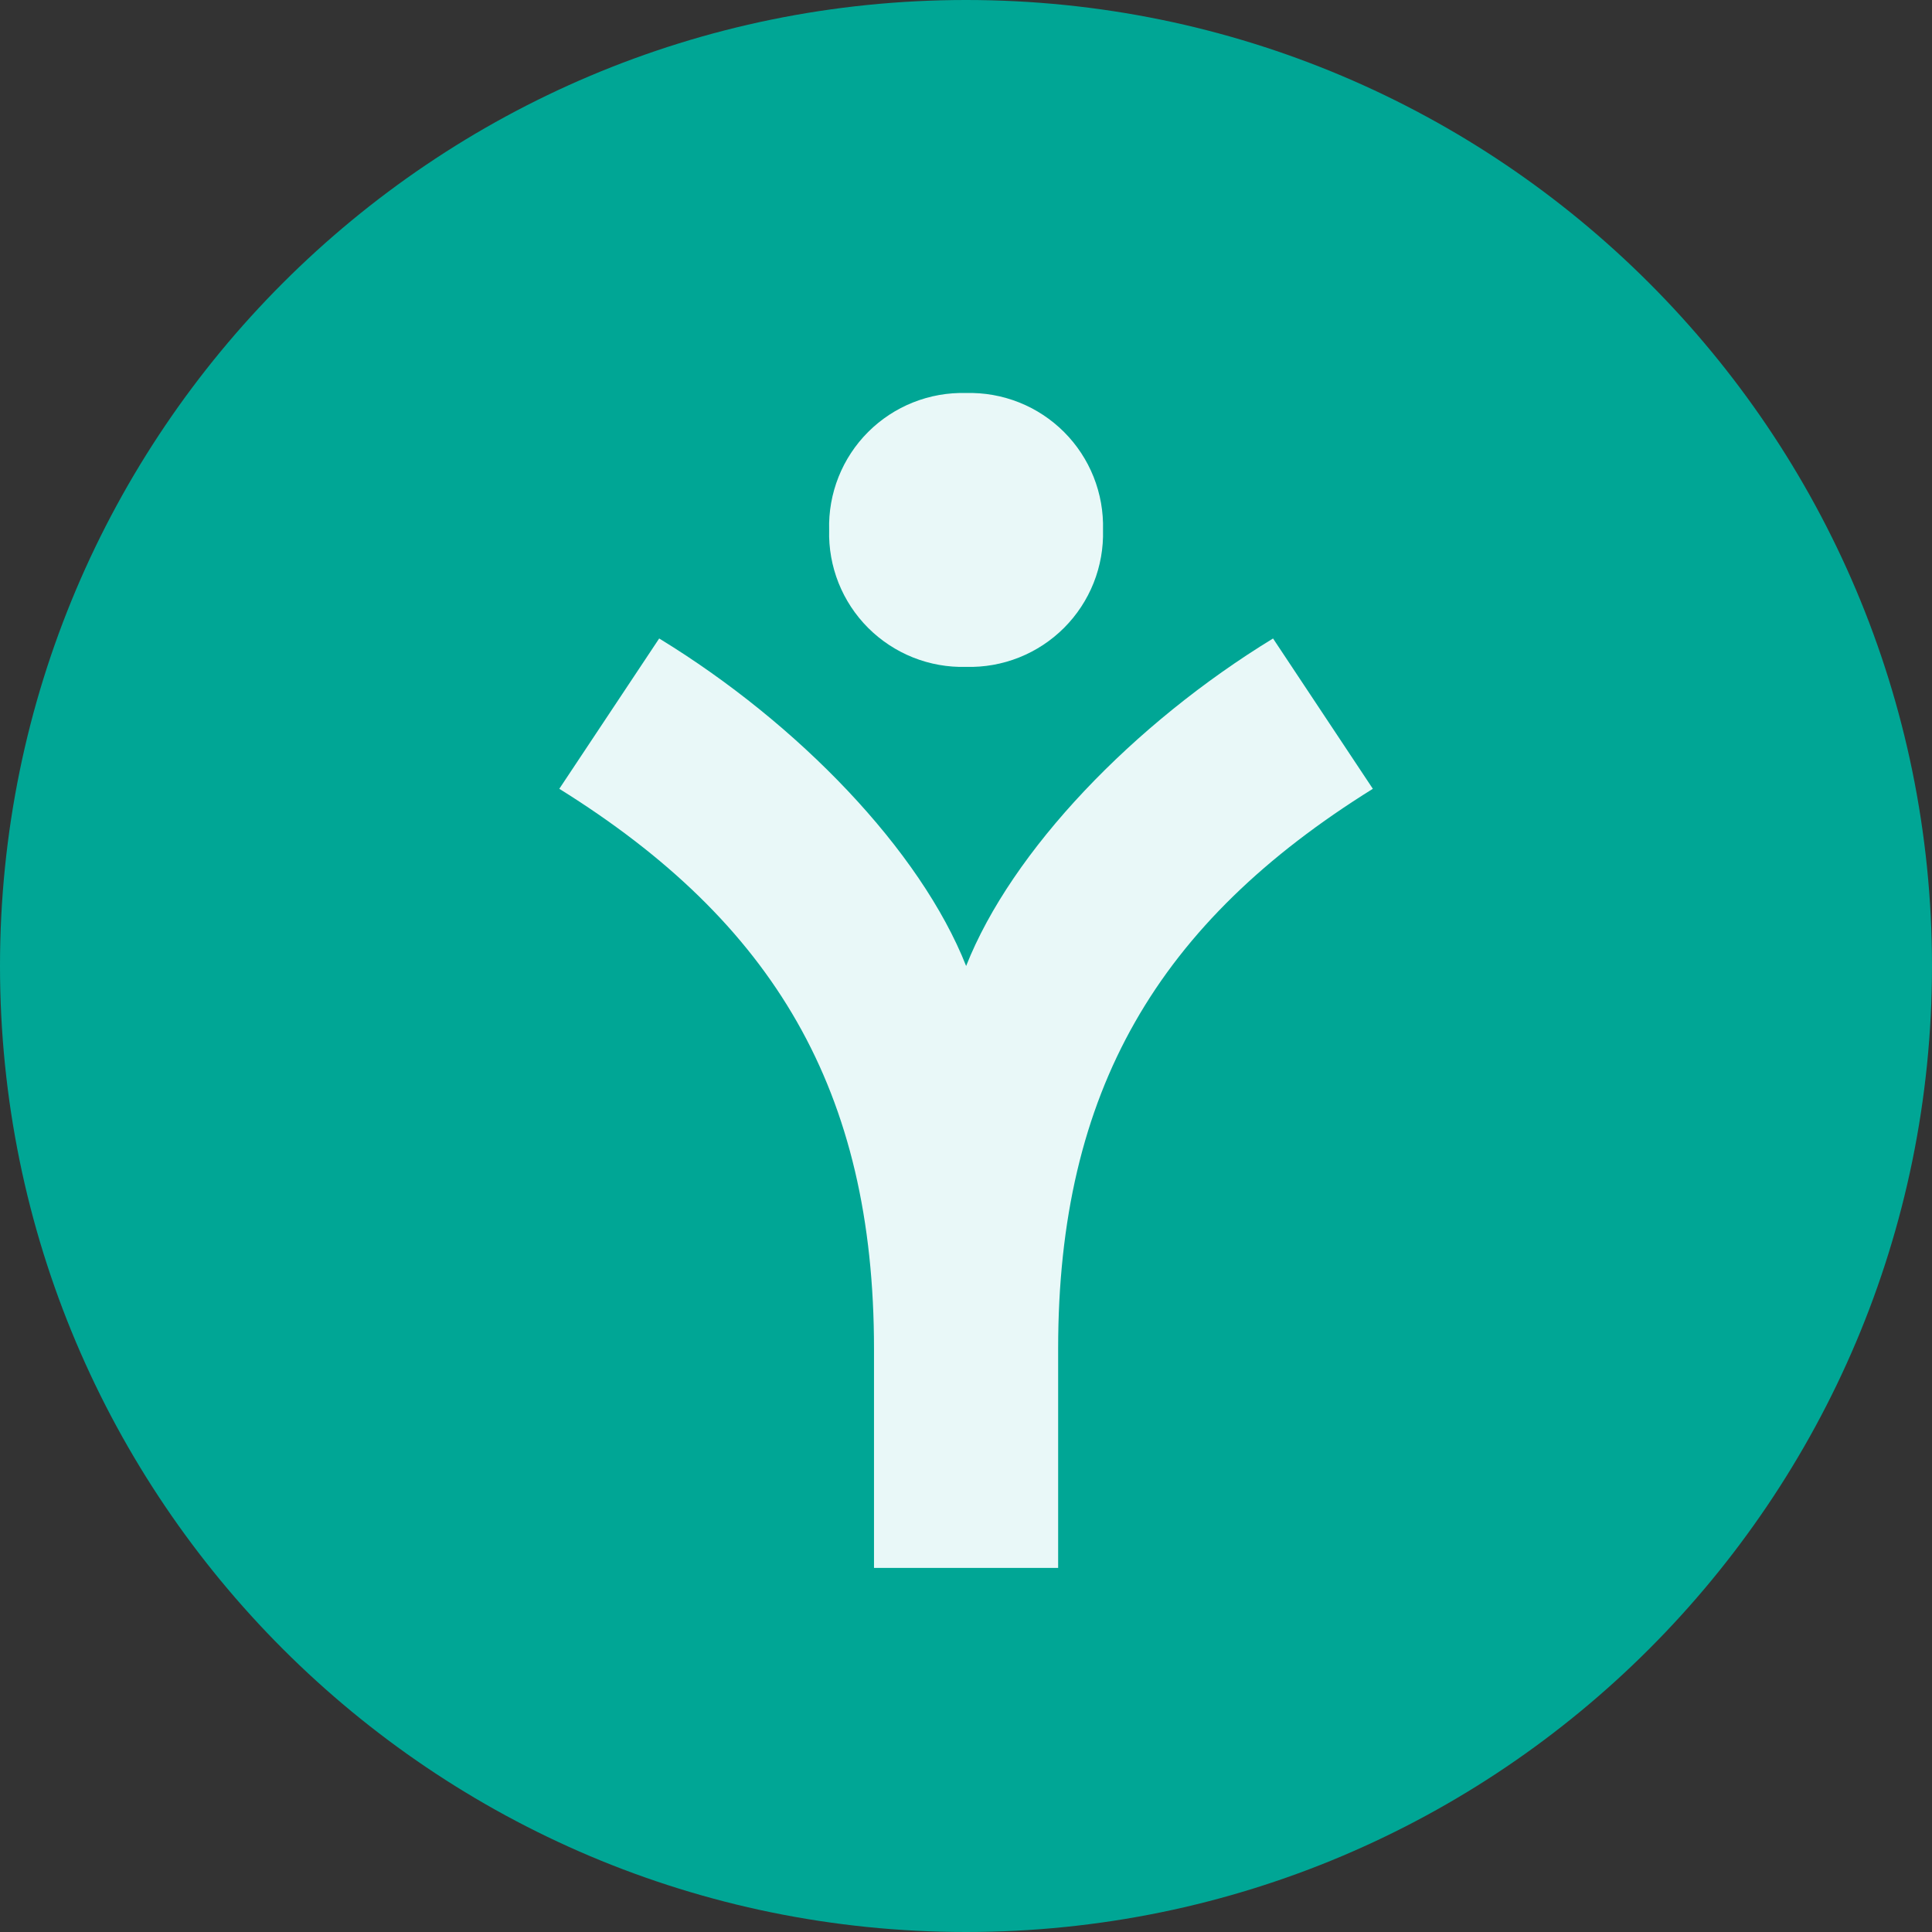
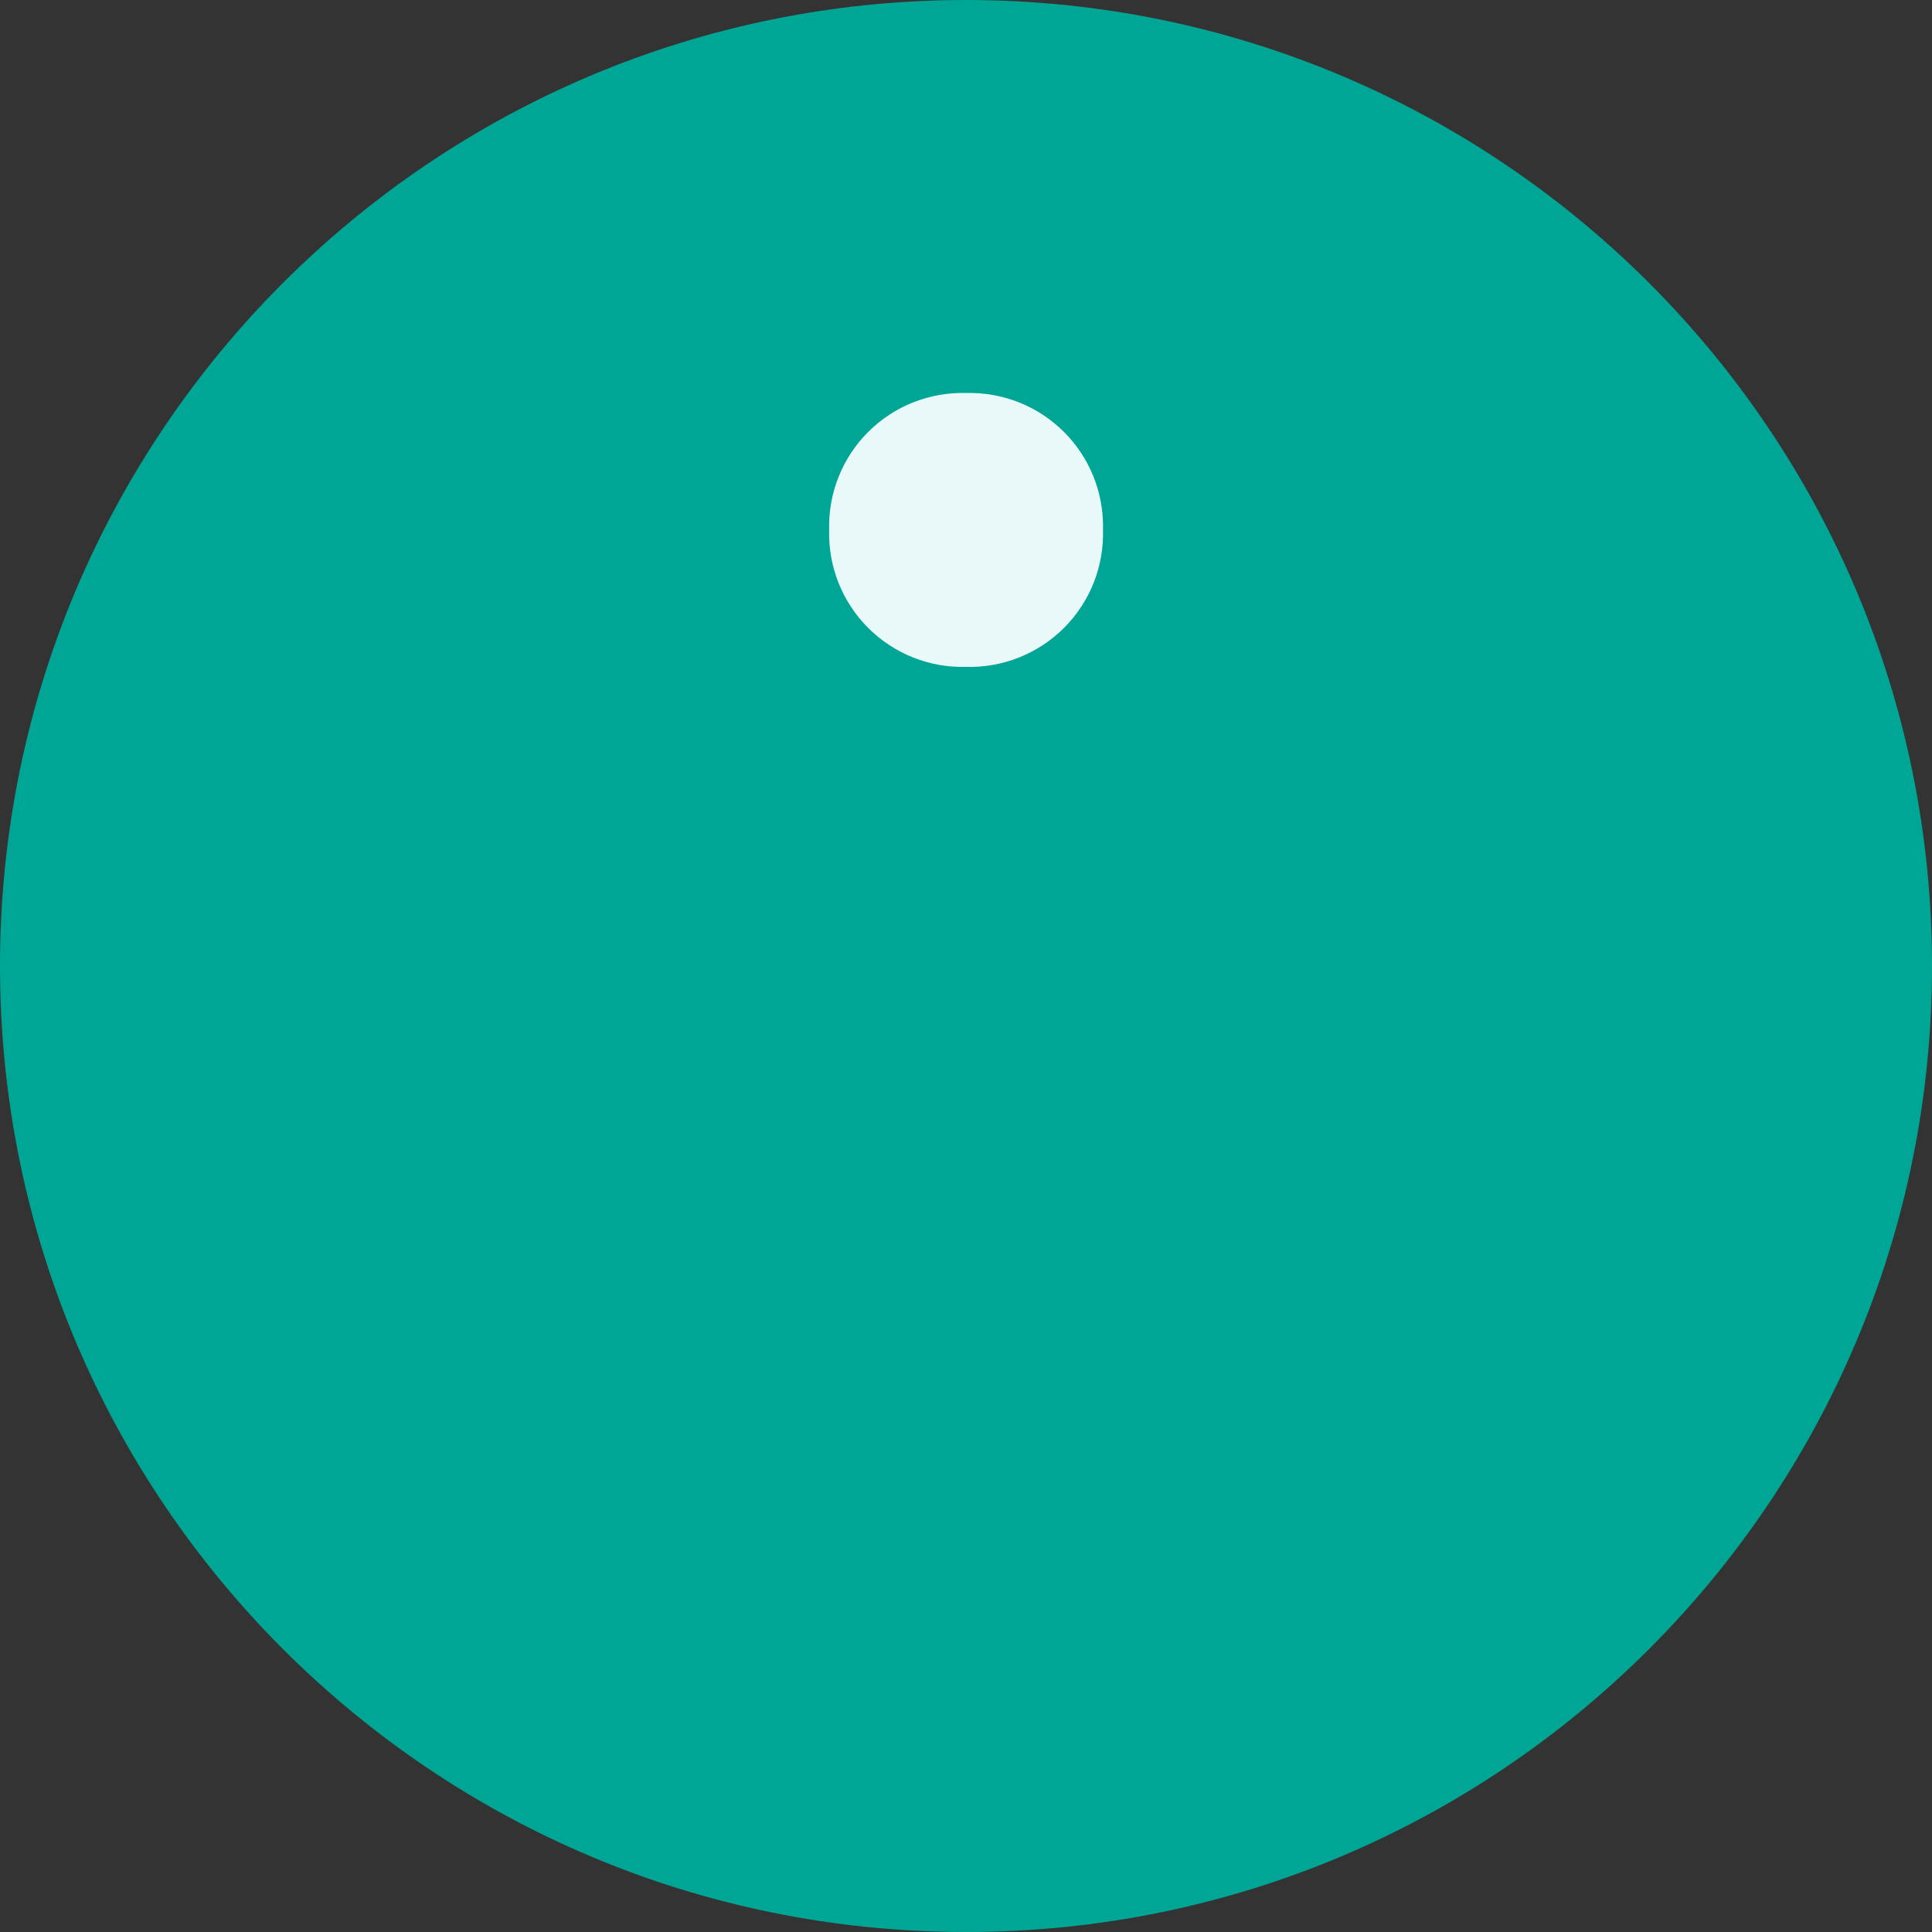
<svg xmlns="http://www.w3.org/2000/svg" width="120" height="120" viewBox="0 0 120 120" fill="none">
  <rect x="0" y="0" width="120" height="120" fill="#333333" stroke="none" />
  <path d="M60 120C93.137 120 120 93.137 120 60C120 26.863 93.137 0 60 0C26.863 0 0 26.863 0 60C0 93.137 26.863 120 60 120Z" fill="#00A695" />
  <path d="M60.007 41.421C61.132 41.452 62.252 41.253 63.297 40.837C64.343 40.42 65.293 39.795 66.089 38.999C66.885 38.203 67.51 37.253 67.927 36.207C68.343 35.161 68.541 34.041 68.51 32.916C68.541 31.791 68.343 30.671 67.927 29.625C67.511 28.579 66.886 27.629 66.09 26.833C65.294 26.037 64.344 25.411 63.298 24.995C62.252 24.579 61.132 24.38 60.007 24.411C58.881 24.379 57.761 24.578 56.714 24.994C55.668 25.41 54.718 26.035 53.921 26.831C53.125 27.627 52.499 28.578 52.083 29.624C51.667 30.67 51.468 31.791 51.5 32.916C51.469 34.042 51.668 35.162 52.084 36.208C52.501 37.254 53.126 38.204 53.922 39C54.719 39.796 55.669 40.421 56.715 40.838C57.761 41.254 58.881 41.453 60.007 41.421V41.421Z" fill="#E9F8F8" />
-   <path d="M79.071 39.657C70.413 44.946 62.839 52.831 60.008 59.999C57.177 52.831 49.604 44.946 40.943 39.657L34.739 48.994C48.051 57.282 54.286 67.726 54.286 83.779V97.386H65.723V83.779C65.723 67.726 71.954 57.282 85.27 48.994L79.071 39.657Z" fill="#E9F8F8" />
</svg>